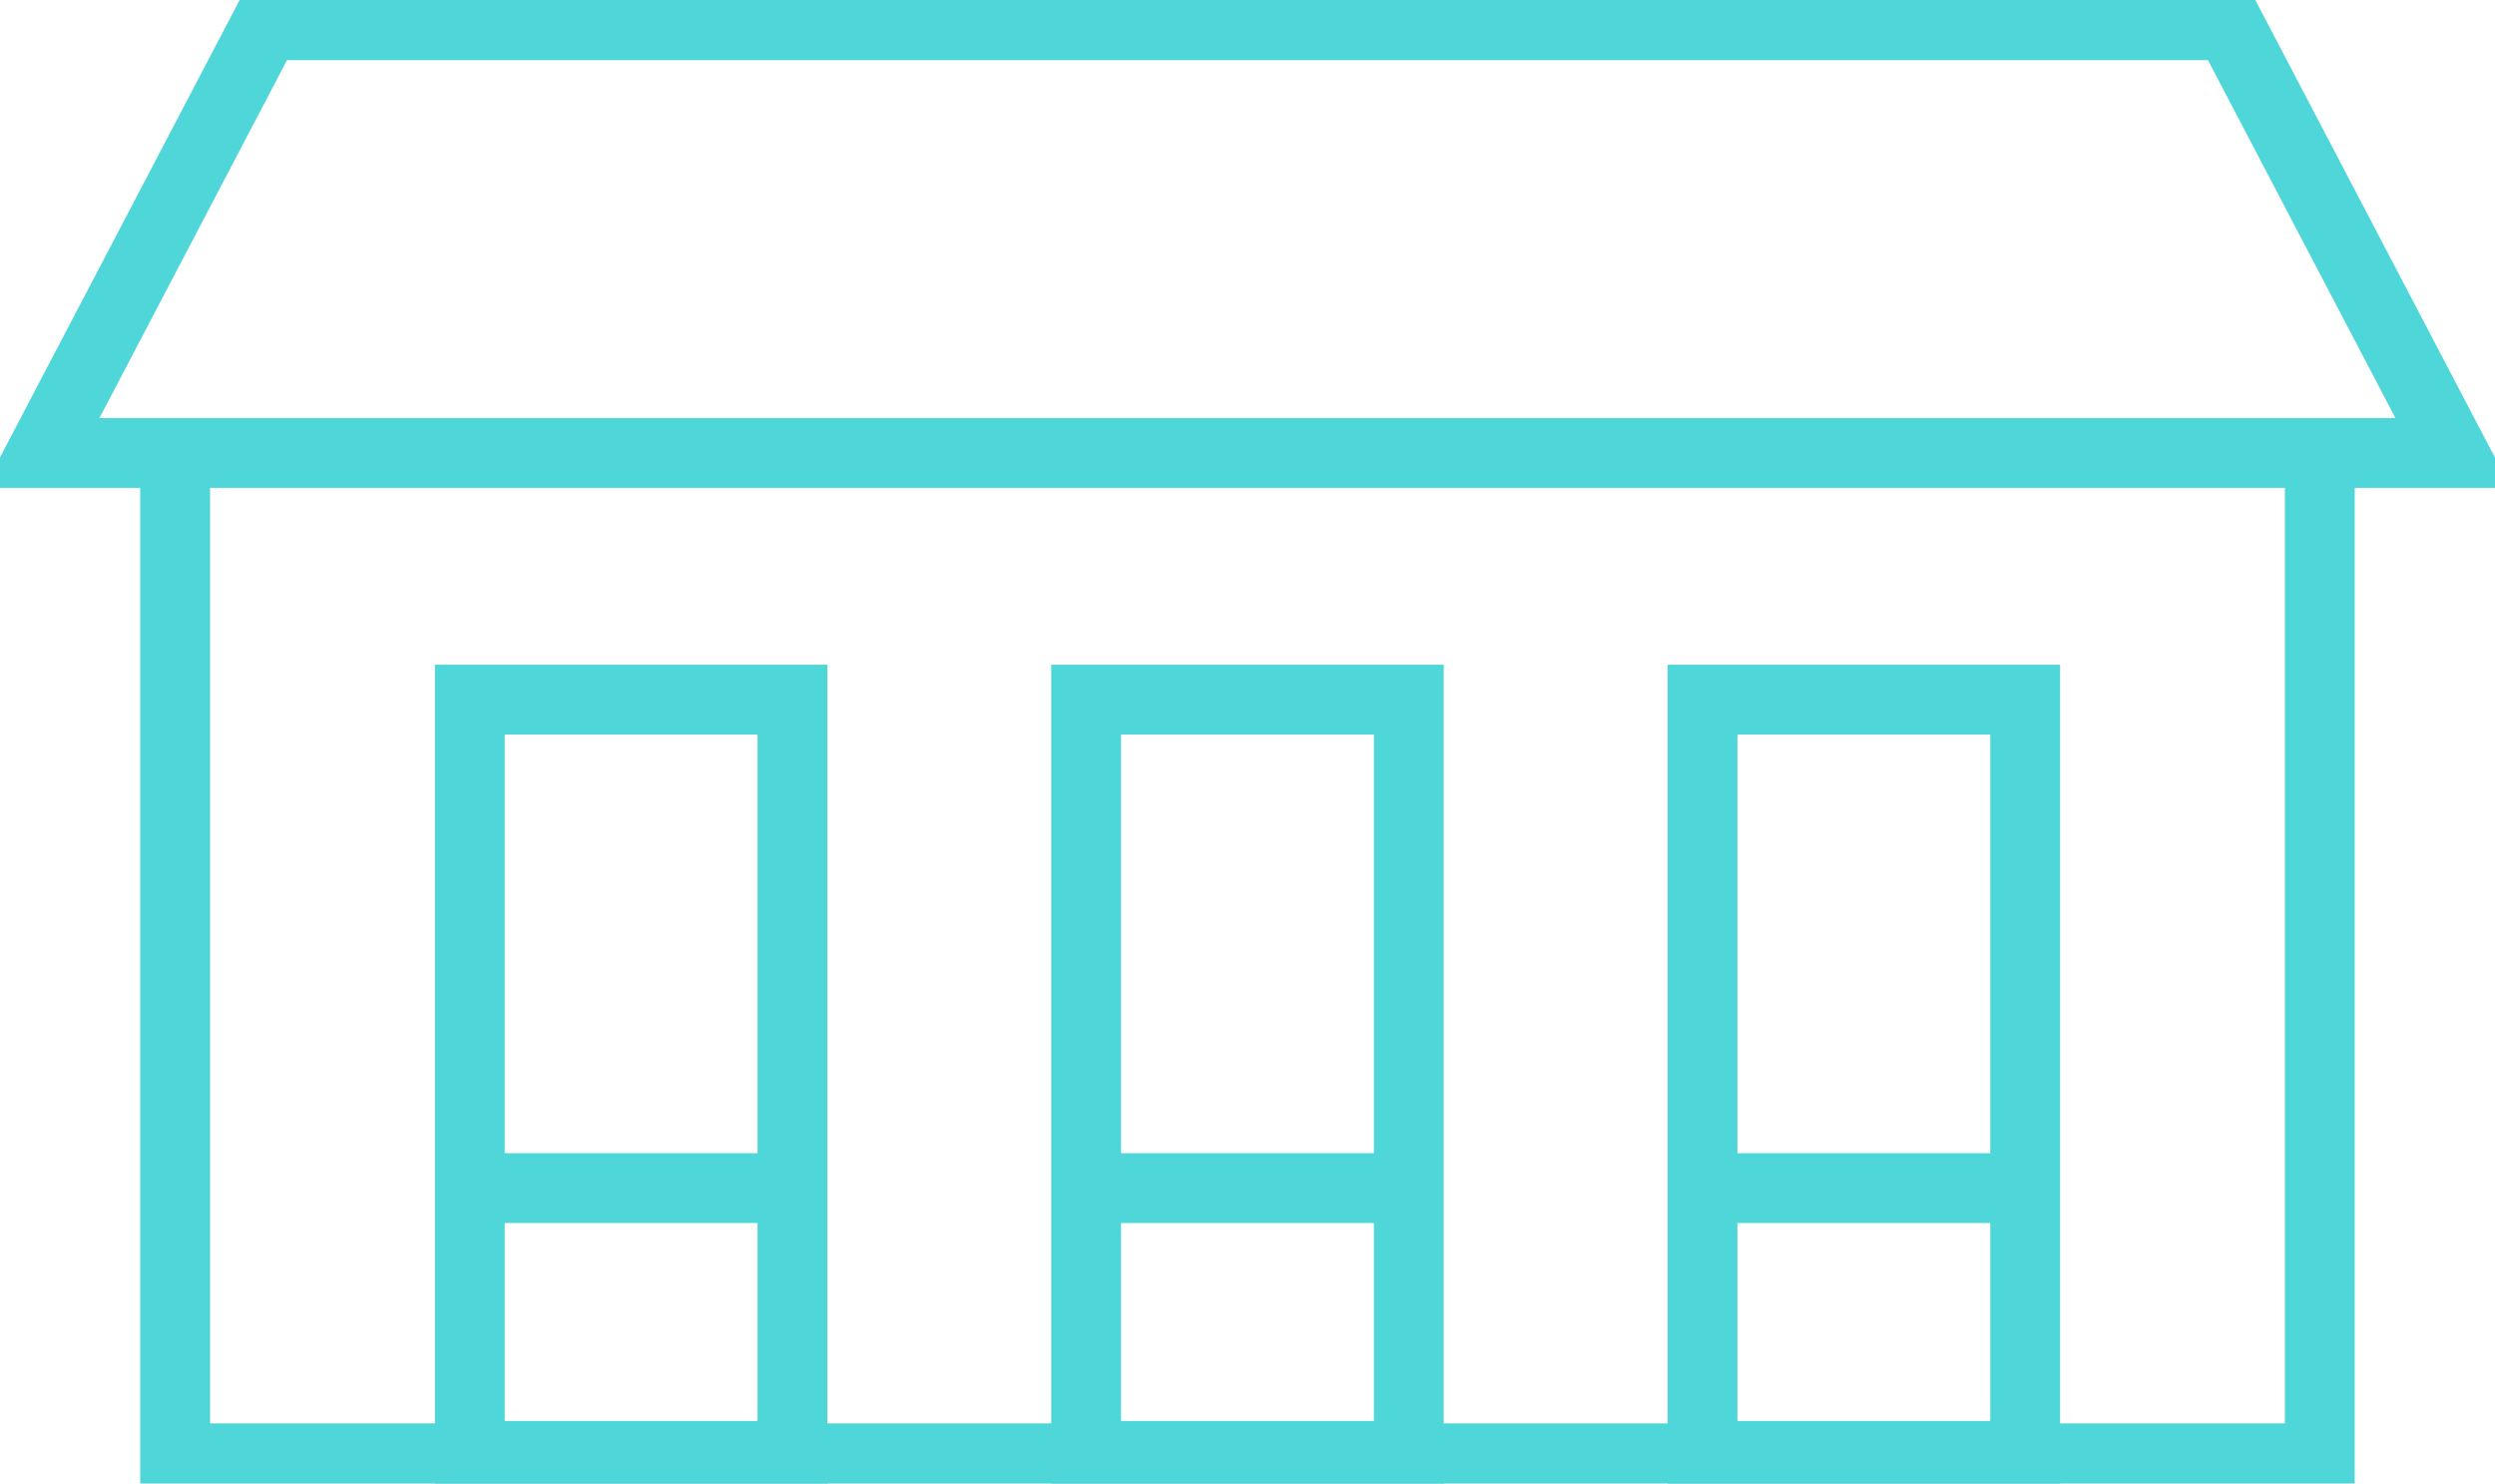
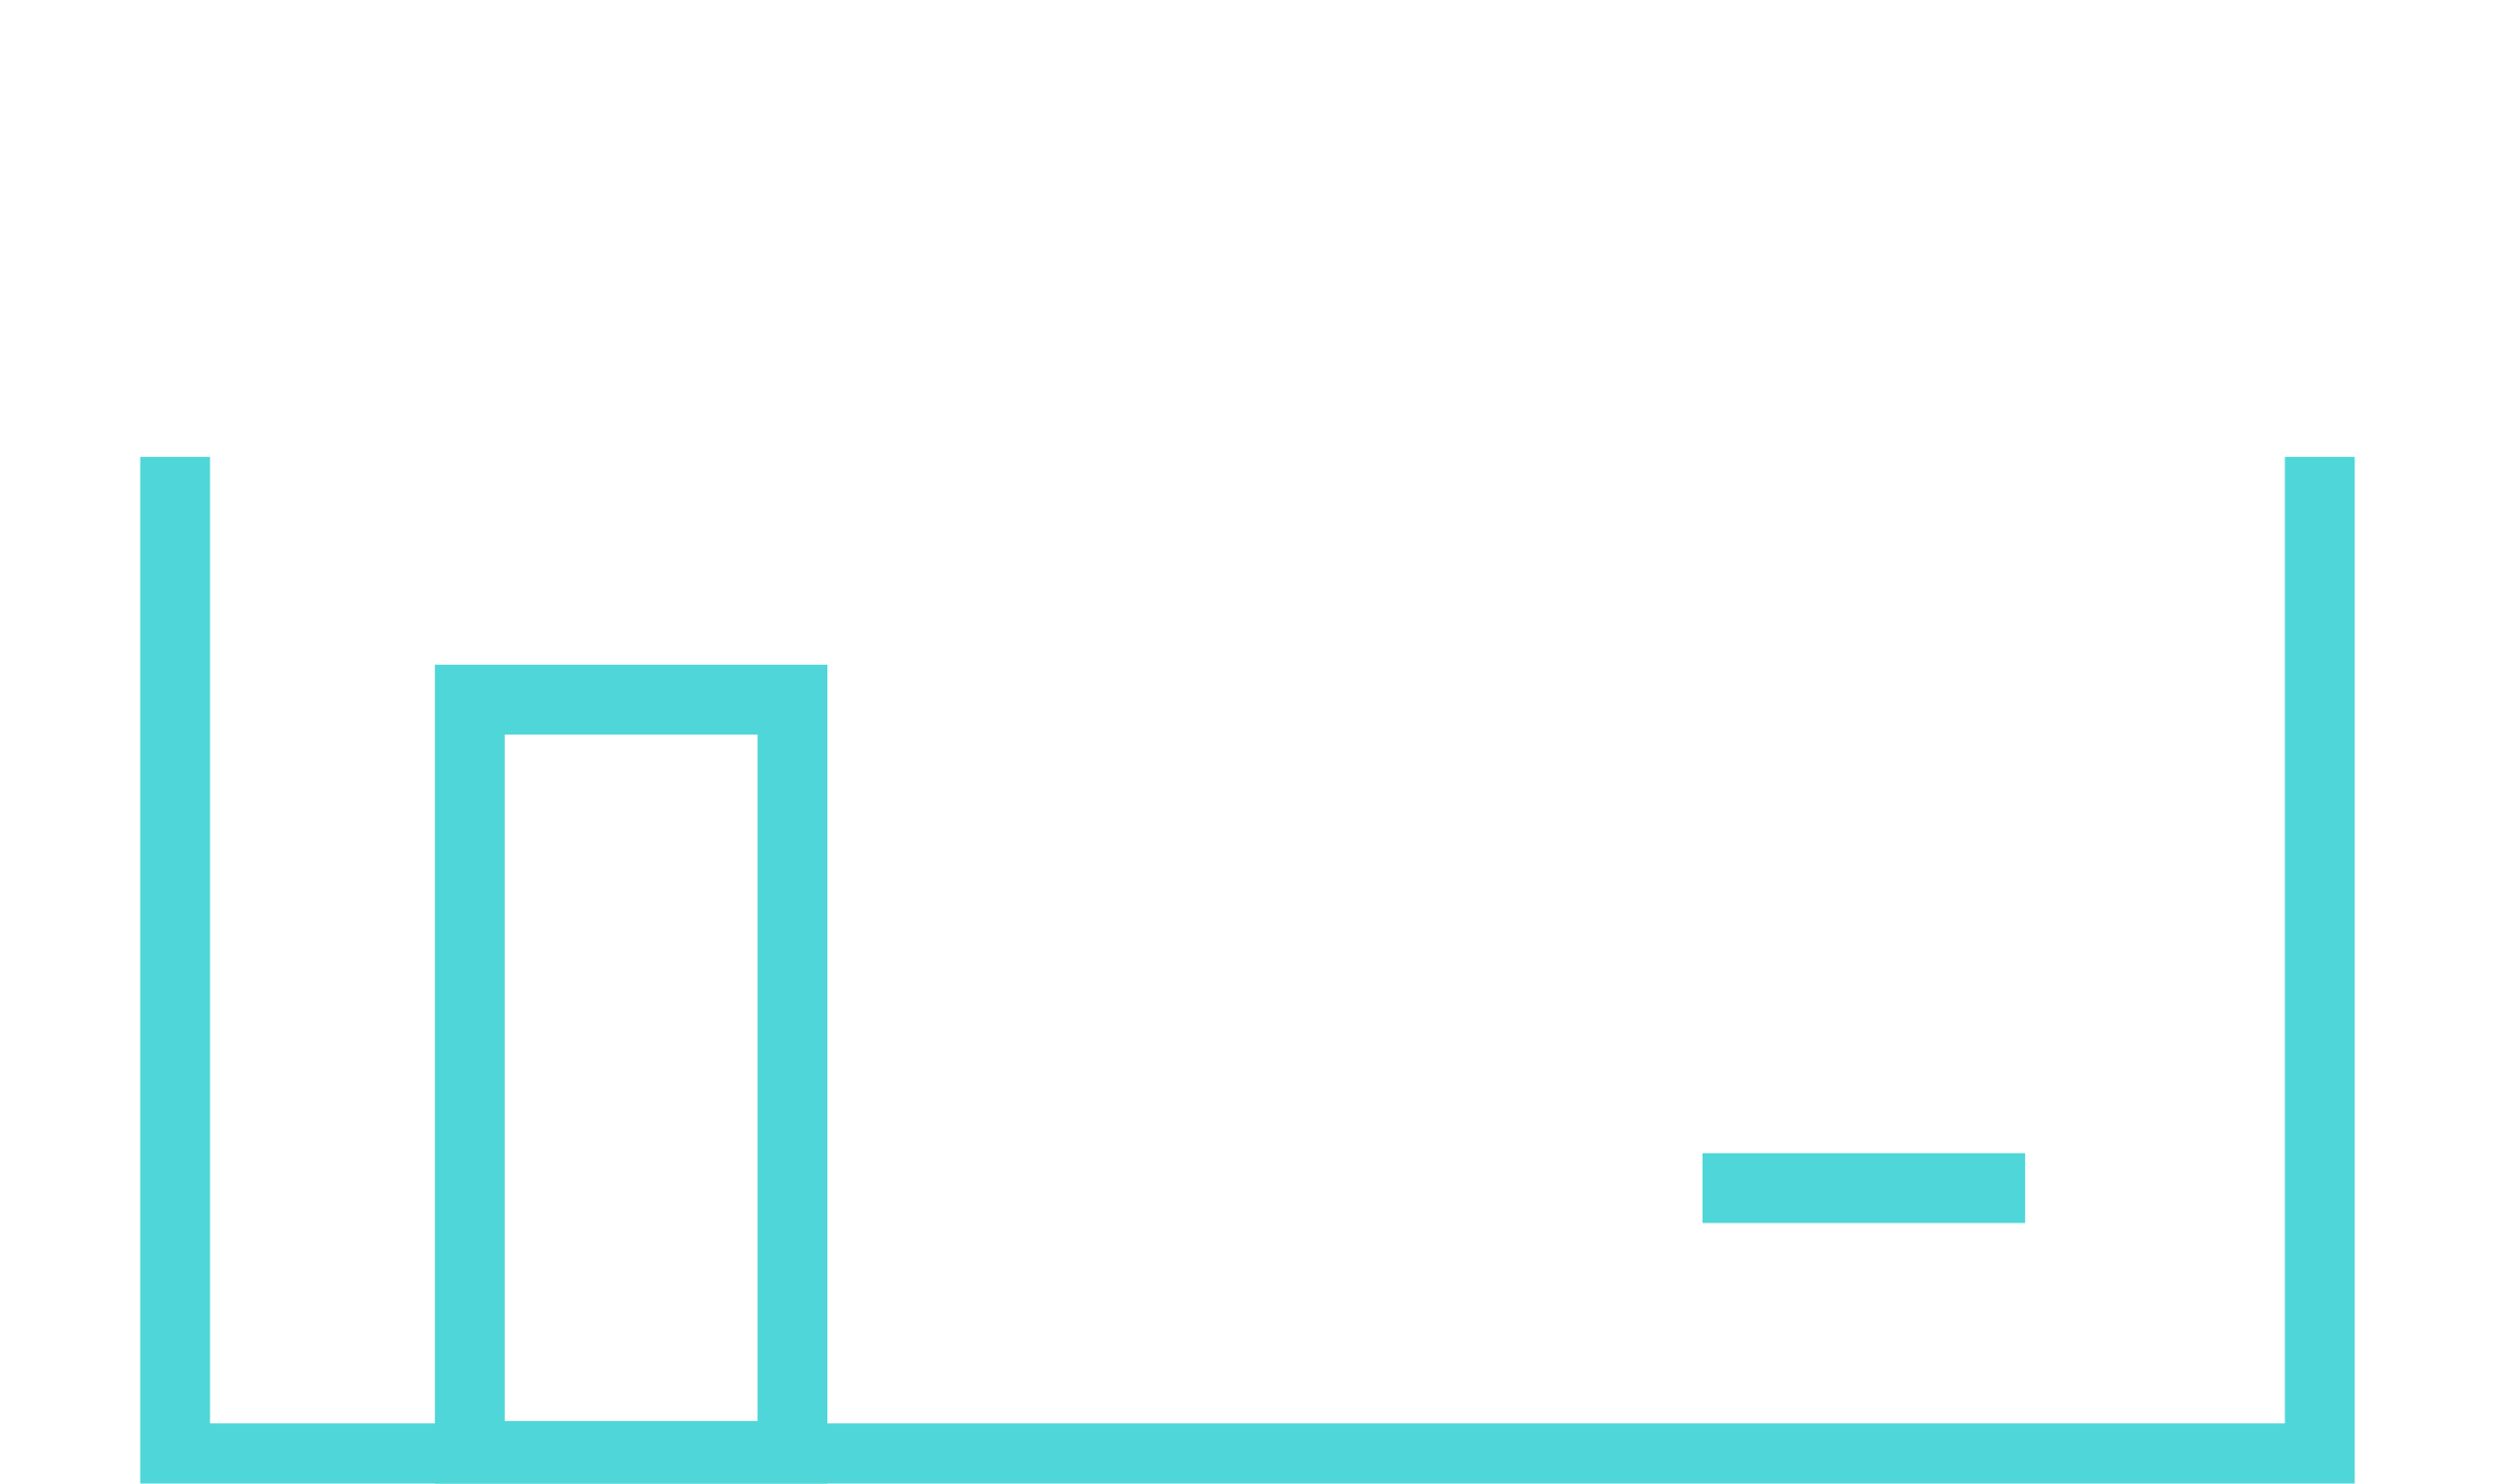
<svg xmlns="http://www.w3.org/2000/svg" width="107.185" height="63.735" viewBox="0 0 107.185 63.735">
  <defs>
    <clipPath id="clip-path">
      <rect id="Rectangle_1351" data-name="Rectangle 1351" width="107.185" height="63.735" fill="none" stroke="#4fd6d8" stroke-width="3" />
    </clipPath>
  </defs>
  <g id="Groupe_1267" data-name="Groupe 1267" transform="translate(-938 -3106.897)">
    <g id="Groupe_1266" data-name="Groupe 1266" transform="translate(938 3106.897)">
      <g id="Groupe_1265" data-name="Groupe 1265">
        <g id="Groupe_1262" data-name="Groupe 1262">
          <g id="Groupe_1261" data-name="Groupe 1261" clip-path="url(#clip-path)">
-             <path id="Tracé_264" data-name="Tracé 264" d="M13.834,2.545H98.176L107.8,20.92H4.206Z" transform="translate(-2.413 -1.46)" fill="none" stroke="#4fd6d8" stroke-width="3" />
            <path id="Tracé_265" data-name="Tracé 265" d="M109.784,46.037V89.06H17.649V46.037" transform="translate(-10.125 -26.41)" fill="none" stroke="#4fd6d8" stroke-width="3" />
            <rect id="Rectangle_1350" data-name="Rectangle 1350" width="13.862" height="32.488" transform="translate(20.183 30.058)" fill="none" stroke="#4fd6d8" stroke-width="3" />
          </g>
        </g>
-         <line id="Ligne_100" data-name="Ligne 100" x1="13.862" transform="translate(20.183 51.042)" fill="none" stroke="#4fd6d8" stroke-width="3" />
-         <line id="Ligne_101" data-name="Ligne 101" x1="13.862" transform="translate(46.661 51.042)" fill="none" stroke="#4fd6d8" stroke-width="3" />
        <line id="Ligne_102" data-name="Ligne 102" x1="13.861" transform="translate(73.139 51.042)" fill="none" stroke="#4fd6d8" stroke-width="3" />
        <g id="Groupe_1264" data-name="Groupe 1264">
          <g id="Groupe_1263" data-name="Groupe 1263" clip-path="url(#clip-path)">
-             <rect id="Rectangle_1352" data-name="Rectangle 1352" width="13.861" height="32.488" transform="translate(46.661 30.058)" fill="none" stroke="#4fd6d8" stroke-width="3" />
-             <rect id="Rectangle_1353" data-name="Rectangle 1353" width="13.862" height="32.488" transform="translate(73.139 30.058)" fill="none" stroke="#4fd6d8" stroke-width="3" />
-           </g>
+             </g>
        </g>
      </g>
    </g>
  </g>
</svg>